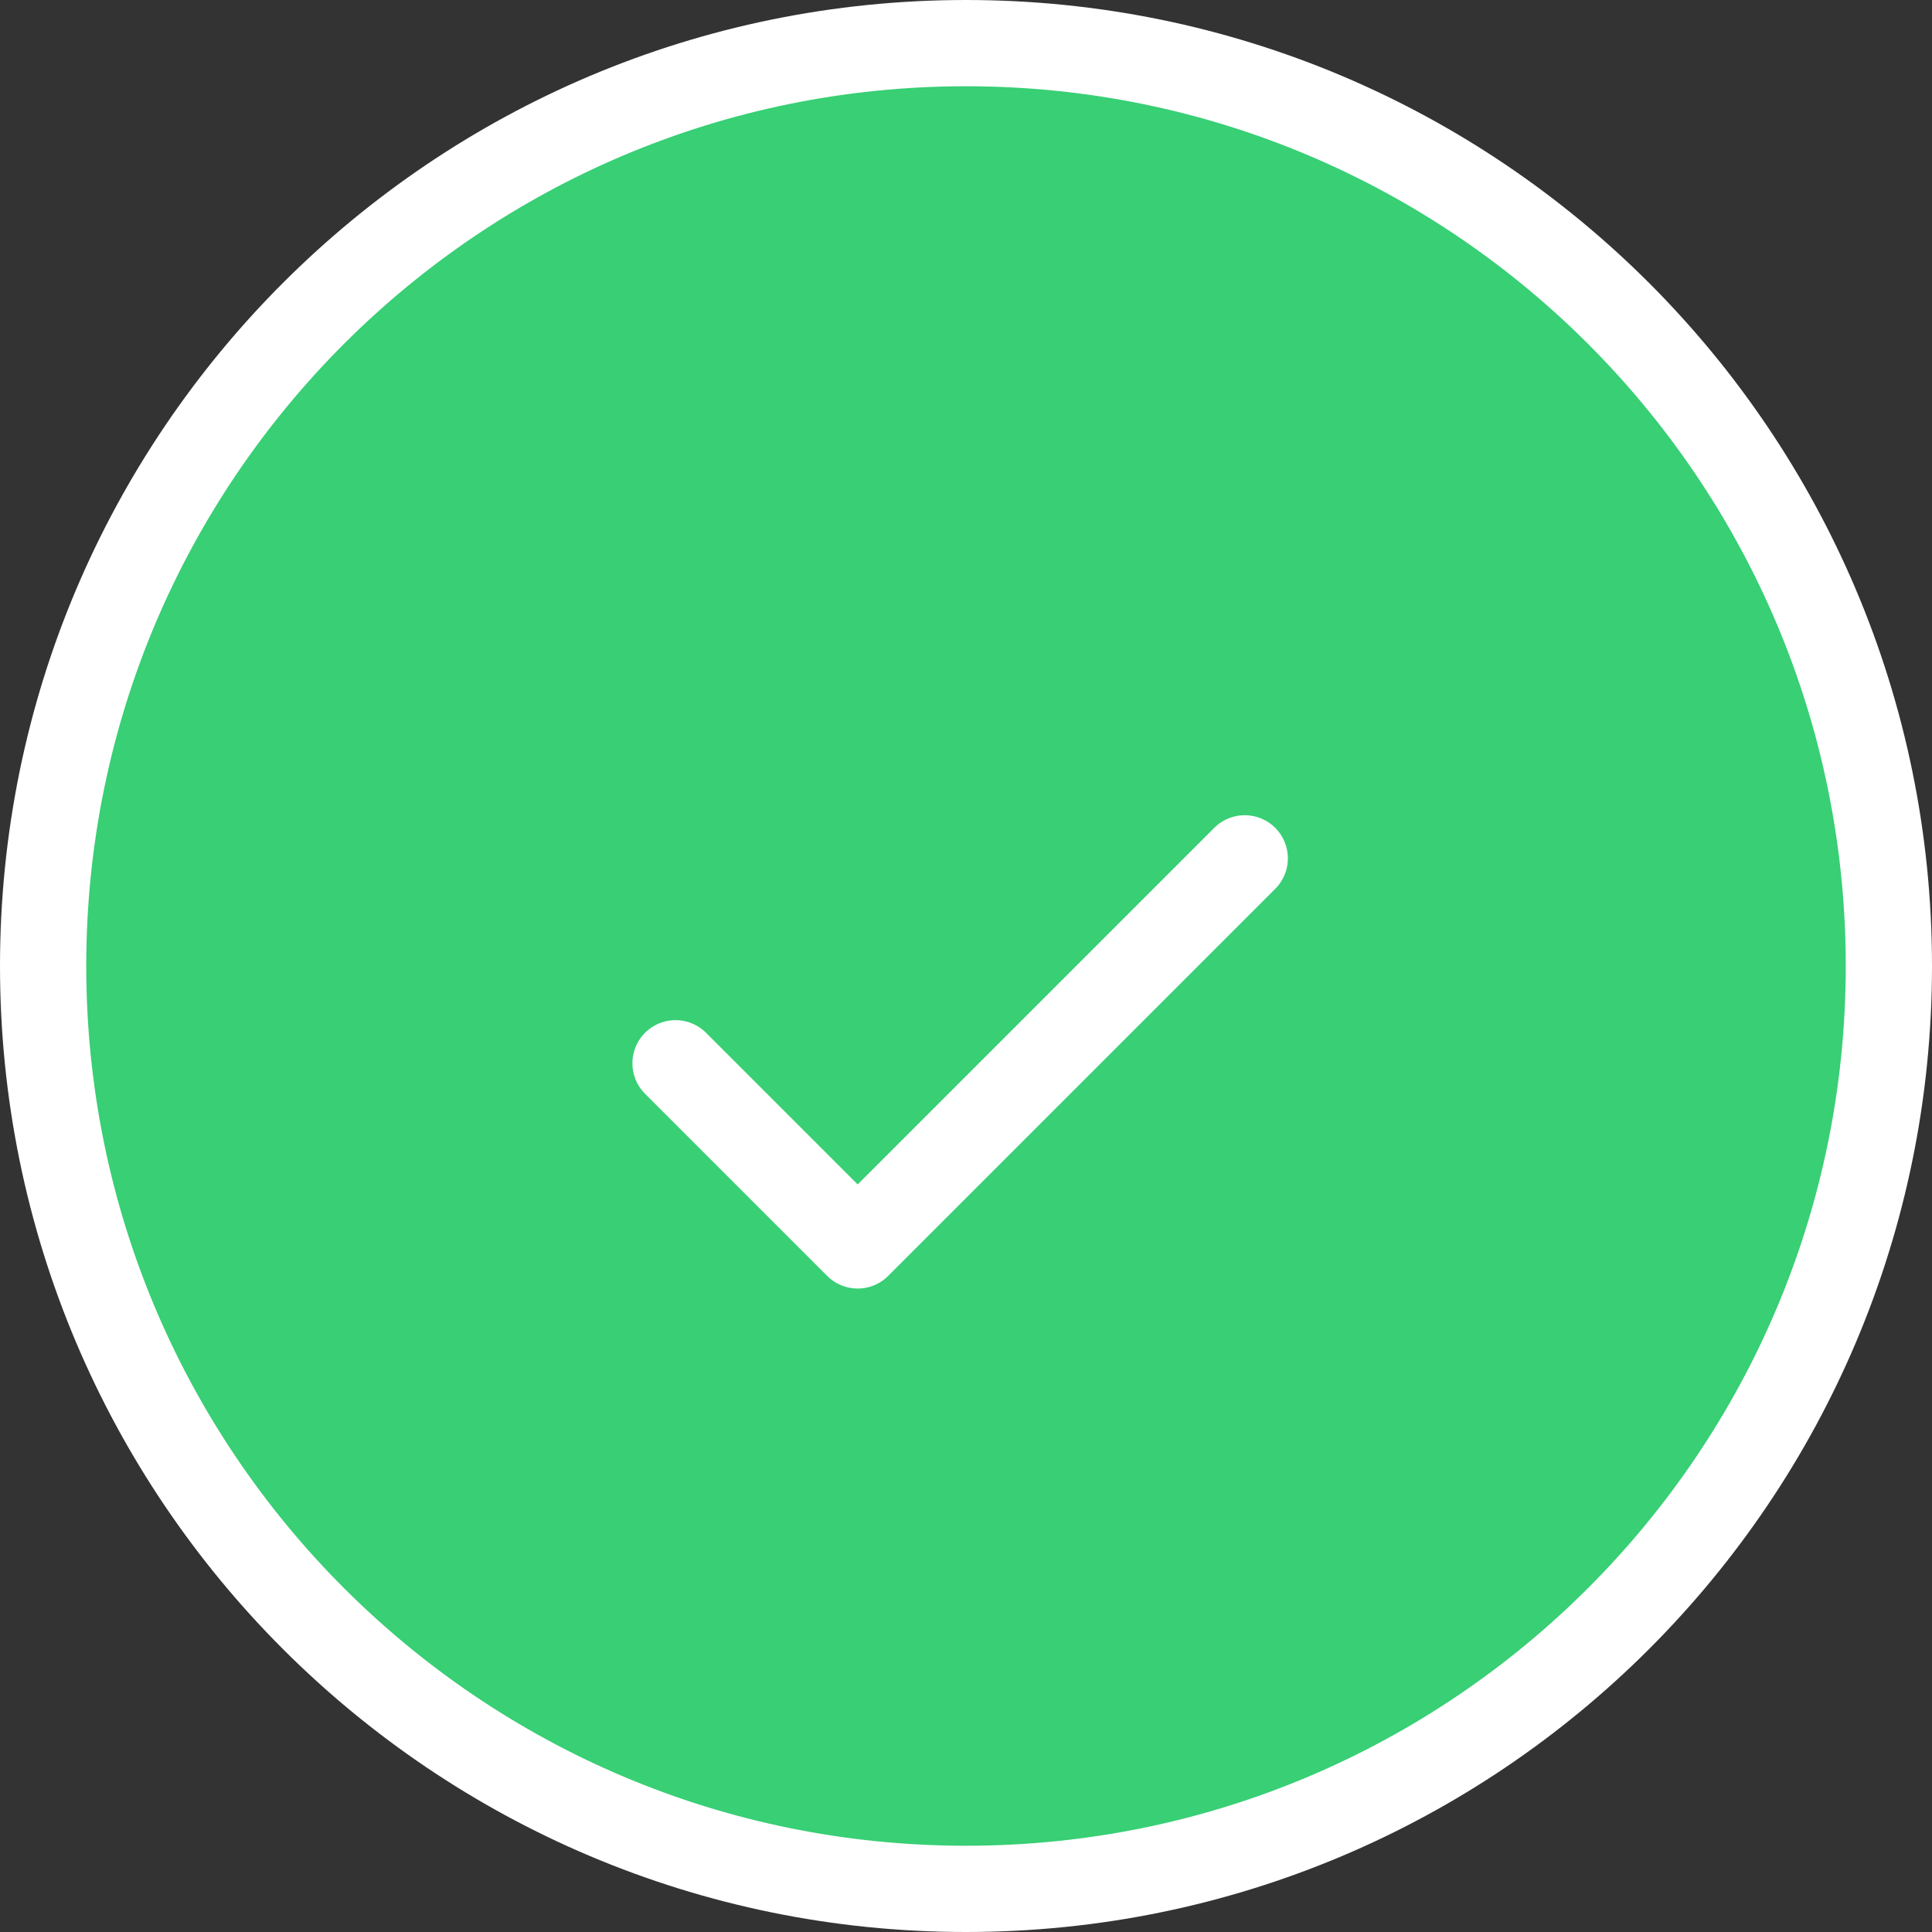
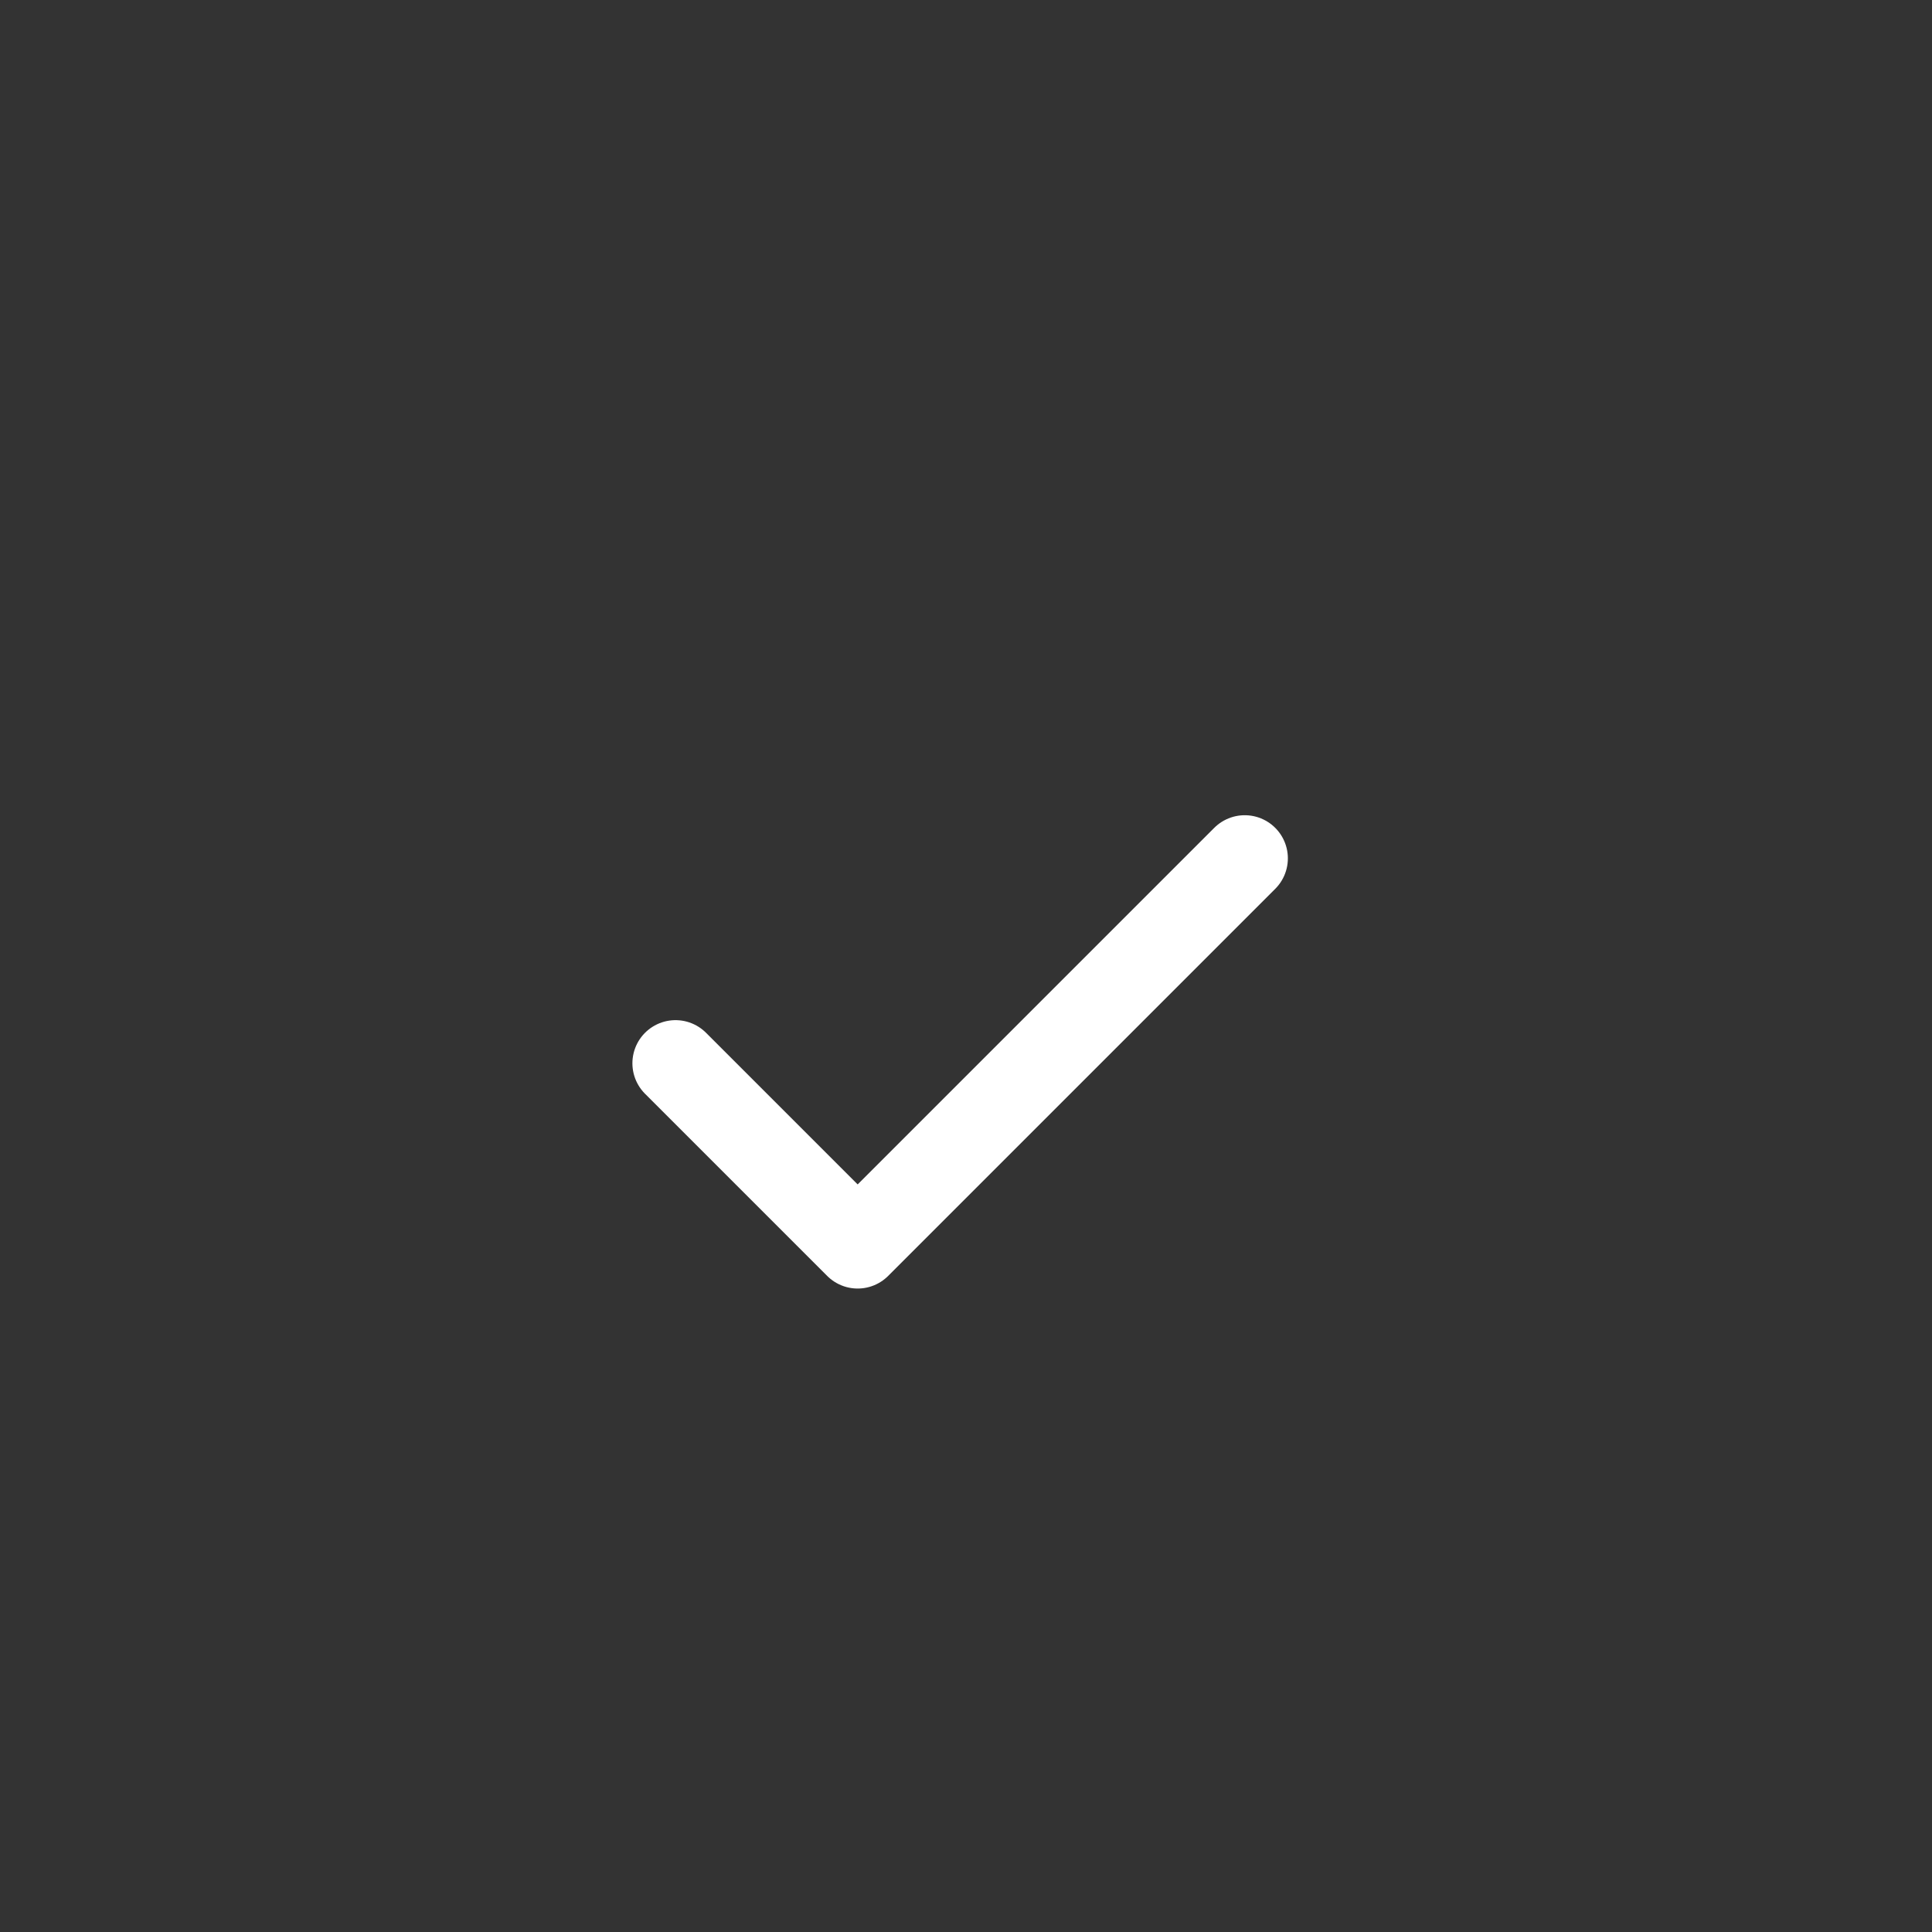
<svg xmlns="http://www.w3.org/2000/svg" width="112" height="112" viewBox="0 0 112 112" fill="none">
  <rect x="0" y="0" width="112" height="112" fill="#333333" stroke="none" />
-   <path d="M109.5 56C109.5 85.547 85.547 109.5 56 109.5C26.453 109.5 2.5 85.547 2.5 56C2.5 26.453 26.453 2.5 56 2.5C85.547 2.5 109.5 26.453 109.5 56Z" fill="#38CF75" stroke="white" stroke-width="5" />
  <path d="M72.159 49.759L49.72 72.198L39.161 61.639" stroke="white" stroke-width="5" stroke-linecap="round" stroke-linejoin="round" />
</svg>